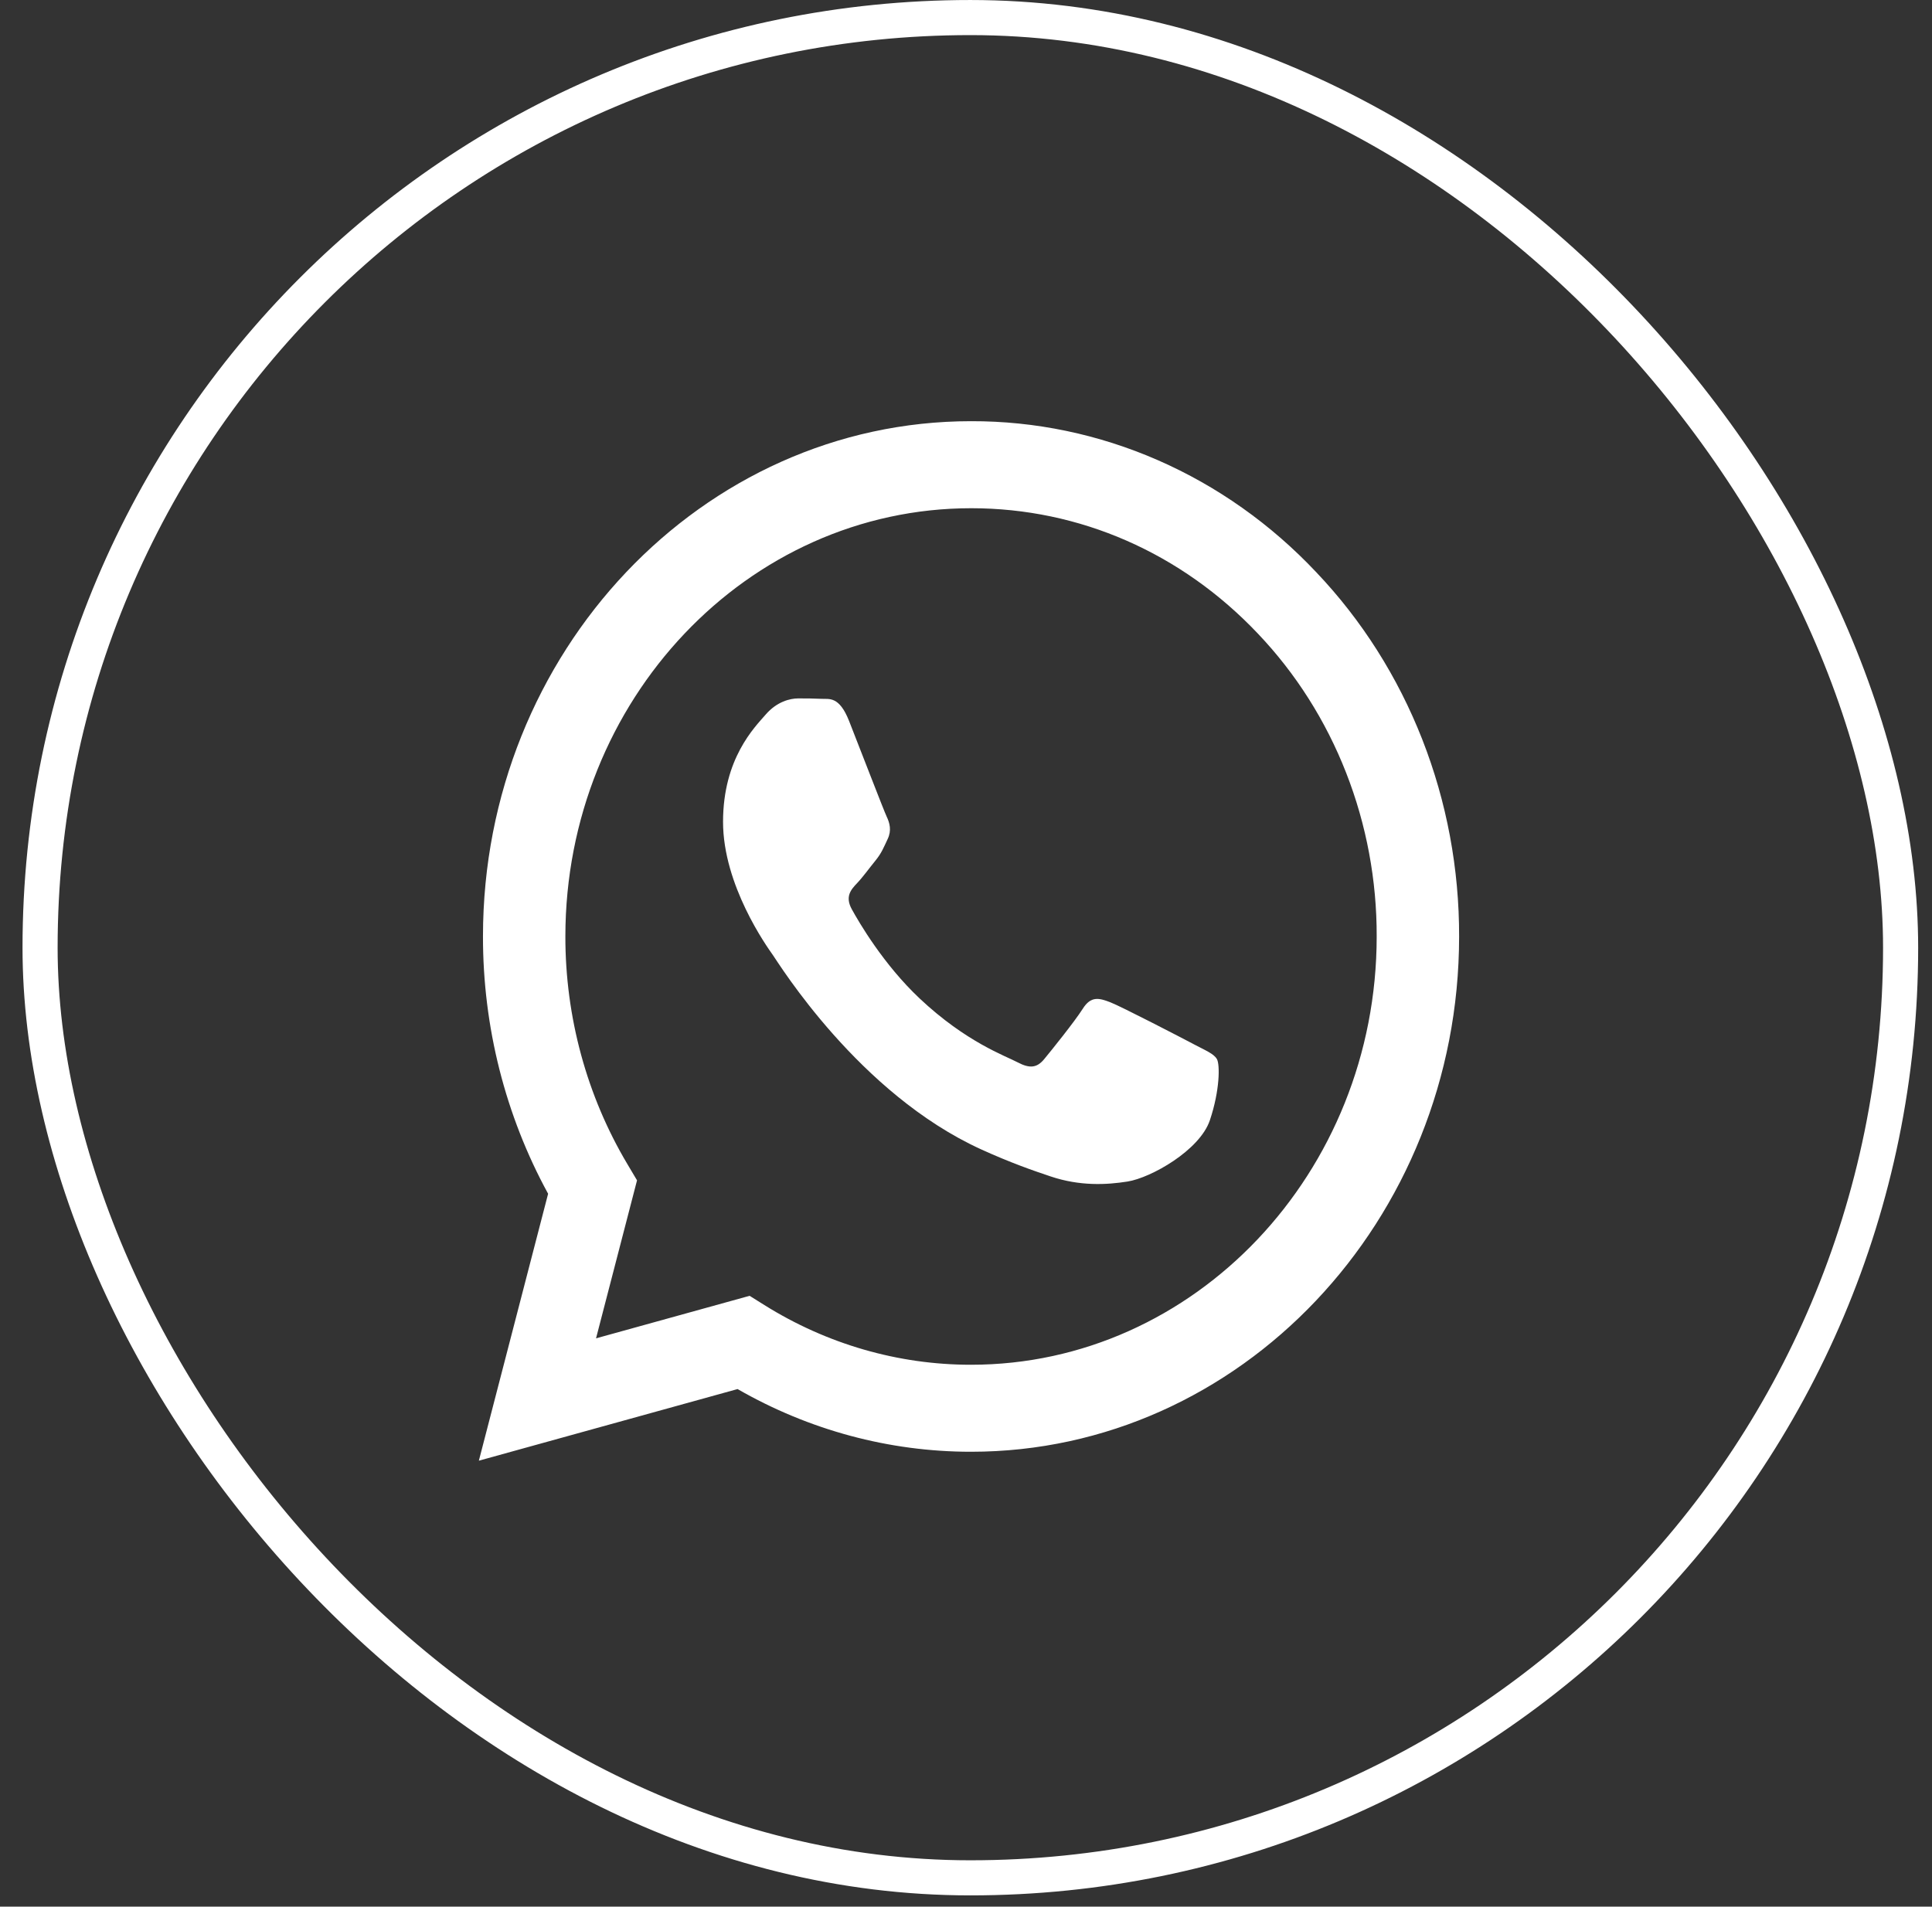
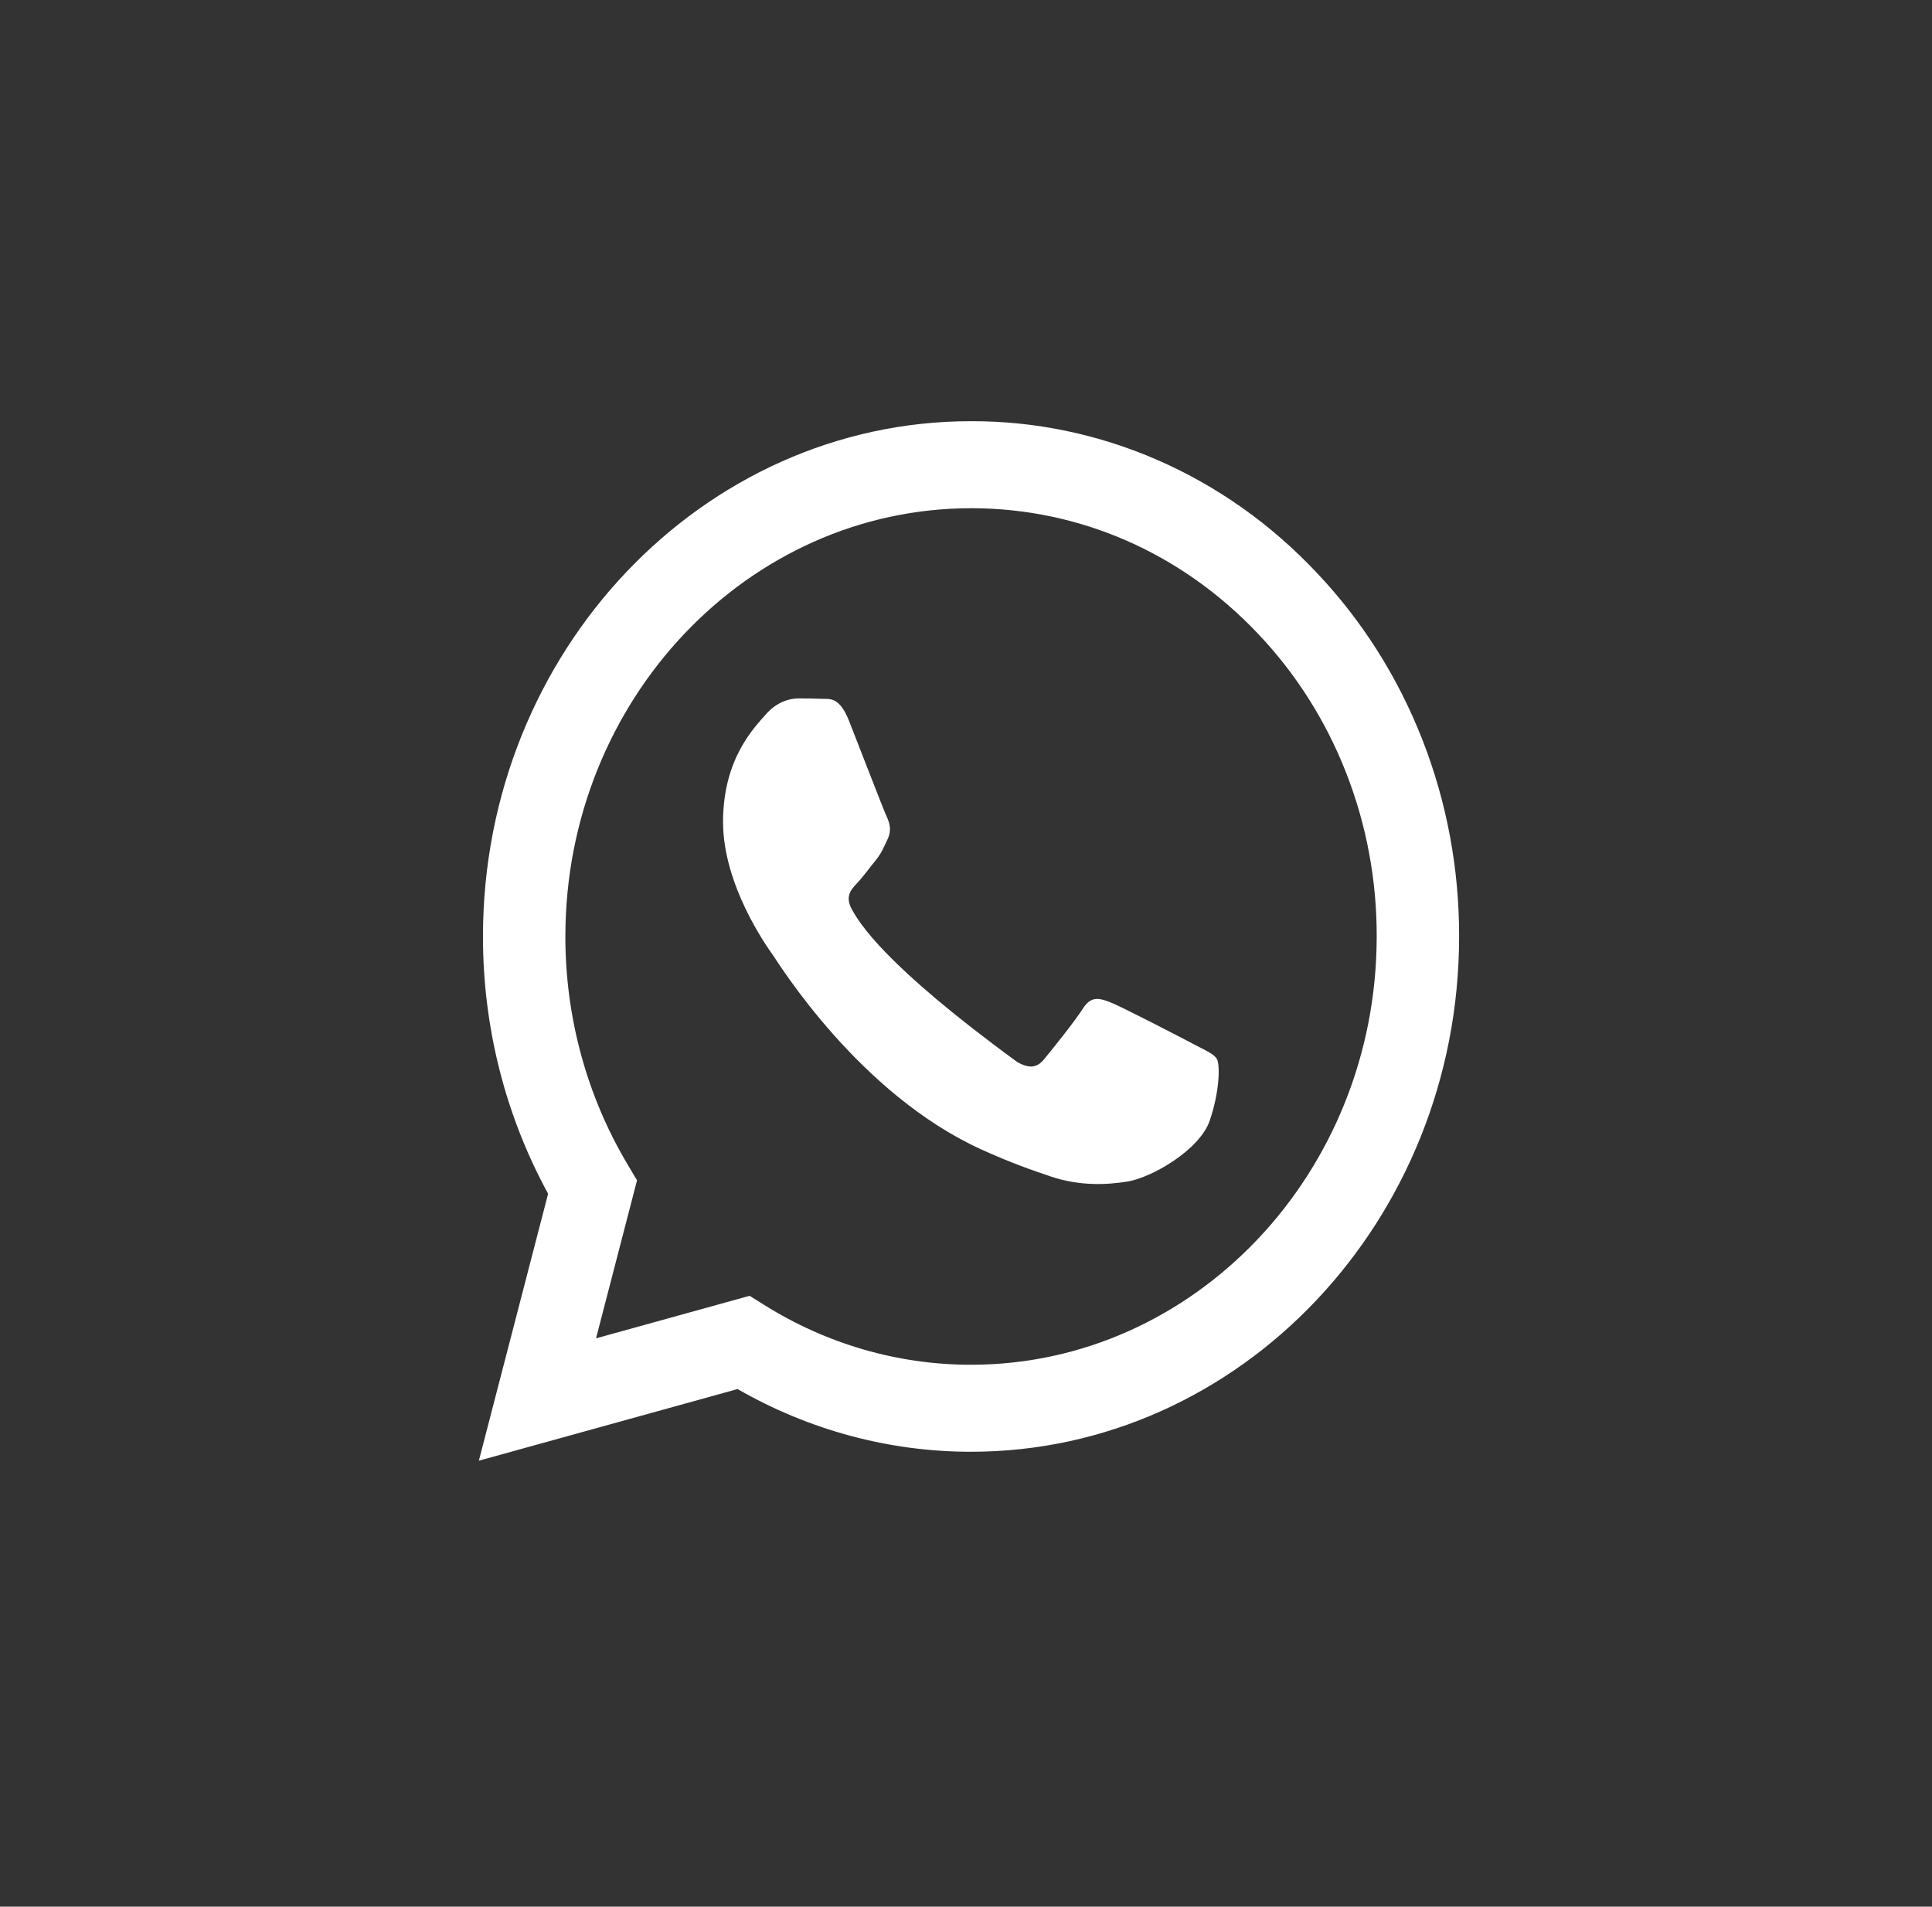
<svg xmlns="http://www.w3.org/2000/svg" width="77" height="76" viewBox="0 0 77 76" fill="none">
  <rect x="0" y="0" width="77" height="76" fill="#333333" stroke="none" />
-   <rect x="1.597" y="0.7" width="74.152" height="74.152" rx="37.076" stroke="white" stroke-width="1.399" />
  <g clip-path="url(#clip0_3708_138)">
-     <path fill-rule="evenodd" clip-rule="evenodd" d="M47.57 41.619C47.083 41.362 44.693 40.122 44.248 39.95C43.803 39.779 43.479 39.694 43.154 40.209C42.83 40.72 41.899 41.876 41.616 42.218C41.332 42.562 41.049 42.603 40.563 42.348C40.077 42.089 38.51 41.548 36.654 39.801C35.209 38.441 34.233 36.761 33.95 36.246C33.667 35.734 33.919 35.456 34.163 35.2C34.382 34.971 34.648 34.601 34.892 34.303C35.136 34.002 35.216 33.788 35.378 33.444C35.541 33.103 35.46 32.804 35.337 32.547C35.216 32.289 34.245 29.764 33.839 28.736C33.445 27.737 33.044 27.873 32.746 27.856C32.462 27.842 32.138 27.839 31.814 27.839C31.49 27.839 30.963 27.966 30.518 28.481C30.072 28.994 28.817 30.235 28.817 32.761C28.817 35.285 30.558 37.724 30.802 38.068C31.045 38.41 34.228 43.593 39.104 45.815C40.265 46.343 41.17 46.659 41.875 46.894C43.039 47.285 44.099 47.23 44.937 47.097C45.869 46.95 47.812 45.856 48.218 44.658C48.622 43.46 48.622 42.432 48.501 42.218C48.38 42.004 48.056 41.876 47.568 41.619H47.57ZM38.702 54.4H38.695C35.799 54.401 32.956 53.579 30.465 52.021L29.876 51.652L23.755 53.347L25.389 47.049L25.005 46.403C23.386 43.683 22.529 40.535 22.533 37.322C22.537 27.913 29.789 20.258 38.708 20.258C43.026 20.258 47.086 22.036 50.138 25.261C51.643 26.843 52.837 28.725 53.648 30.798C54.46 32.87 54.875 35.092 54.868 37.334C54.865 46.743 47.612 54.4 38.702 54.4V54.4ZM52.461 22.811C50.658 20.896 48.514 19.378 46.152 18.345C43.79 17.311 41.257 16.782 38.7 16.789C27.98 16.789 19.252 26 19.249 37.32C19.244 40.923 20.139 44.463 21.845 47.584L19.085 58.224L29.396 55.369C32.249 57.009 35.445 57.868 38.693 57.868H38.702C49.422 57.868 58.149 48.658 58.153 37.336C58.16 34.638 57.661 31.965 56.684 29.472C55.707 26.979 54.272 24.715 52.461 22.811" fill="white" />
+     <path fill-rule="evenodd" clip-rule="evenodd" d="M47.57 41.619C47.083 41.362 44.693 40.122 44.248 39.95C43.803 39.779 43.479 39.694 43.154 40.209C42.83 40.72 41.899 41.876 41.616 42.218C41.332 42.562 41.049 42.603 40.563 42.348C35.209 38.441 34.233 36.761 33.95 36.246C33.667 35.734 33.919 35.456 34.163 35.2C34.382 34.971 34.648 34.601 34.892 34.303C35.136 34.002 35.216 33.788 35.378 33.444C35.541 33.103 35.46 32.804 35.337 32.547C35.216 32.289 34.245 29.764 33.839 28.736C33.445 27.737 33.044 27.873 32.746 27.856C32.462 27.842 32.138 27.839 31.814 27.839C31.49 27.839 30.963 27.966 30.518 28.481C30.072 28.994 28.817 30.235 28.817 32.761C28.817 35.285 30.558 37.724 30.802 38.068C31.045 38.41 34.228 43.593 39.104 45.815C40.265 46.343 41.17 46.659 41.875 46.894C43.039 47.285 44.099 47.23 44.937 47.097C45.869 46.95 47.812 45.856 48.218 44.658C48.622 43.46 48.622 42.432 48.501 42.218C48.38 42.004 48.056 41.876 47.568 41.619H47.57ZM38.702 54.4H38.695C35.799 54.401 32.956 53.579 30.465 52.021L29.876 51.652L23.755 53.347L25.389 47.049L25.005 46.403C23.386 43.683 22.529 40.535 22.533 37.322C22.537 27.913 29.789 20.258 38.708 20.258C43.026 20.258 47.086 22.036 50.138 25.261C51.643 26.843 52.837 28.725 53.648 30.798C54.46 32.87 54.875 35.092 54.868 37.334C54.865 46.743 47.612 54.4 38.702 54.4V54.4ZM52.461 22.811C50.658 20.896 48.514 19.378 46.152 18.345C43.79 17.311 41.257 16.782 38.7 16.789C27.98 16.789 19.252 26 19.249 37.32C19.244 40.923 20.139 44.463 21.845 47.584L19.085 58.224L29.396 55.369C32.249 57.009 35.445 57.868 38.693 57.868H38.702C49.422 57.868 58.149 48.658 58.153 37.336C58.16 34.638 57.661 31.965 56.684 29.472C55.707 26.979 54.272 24.715 52.461 22.811" fill="white" />
  </g>
  <defs>
    <clipPath id="clip0_3708_138">
      <rect width="41.973" height="41.973" fill="white" transform="translate(17.686 16.789)" />
    </clipPath>
  </defs>
</svg>